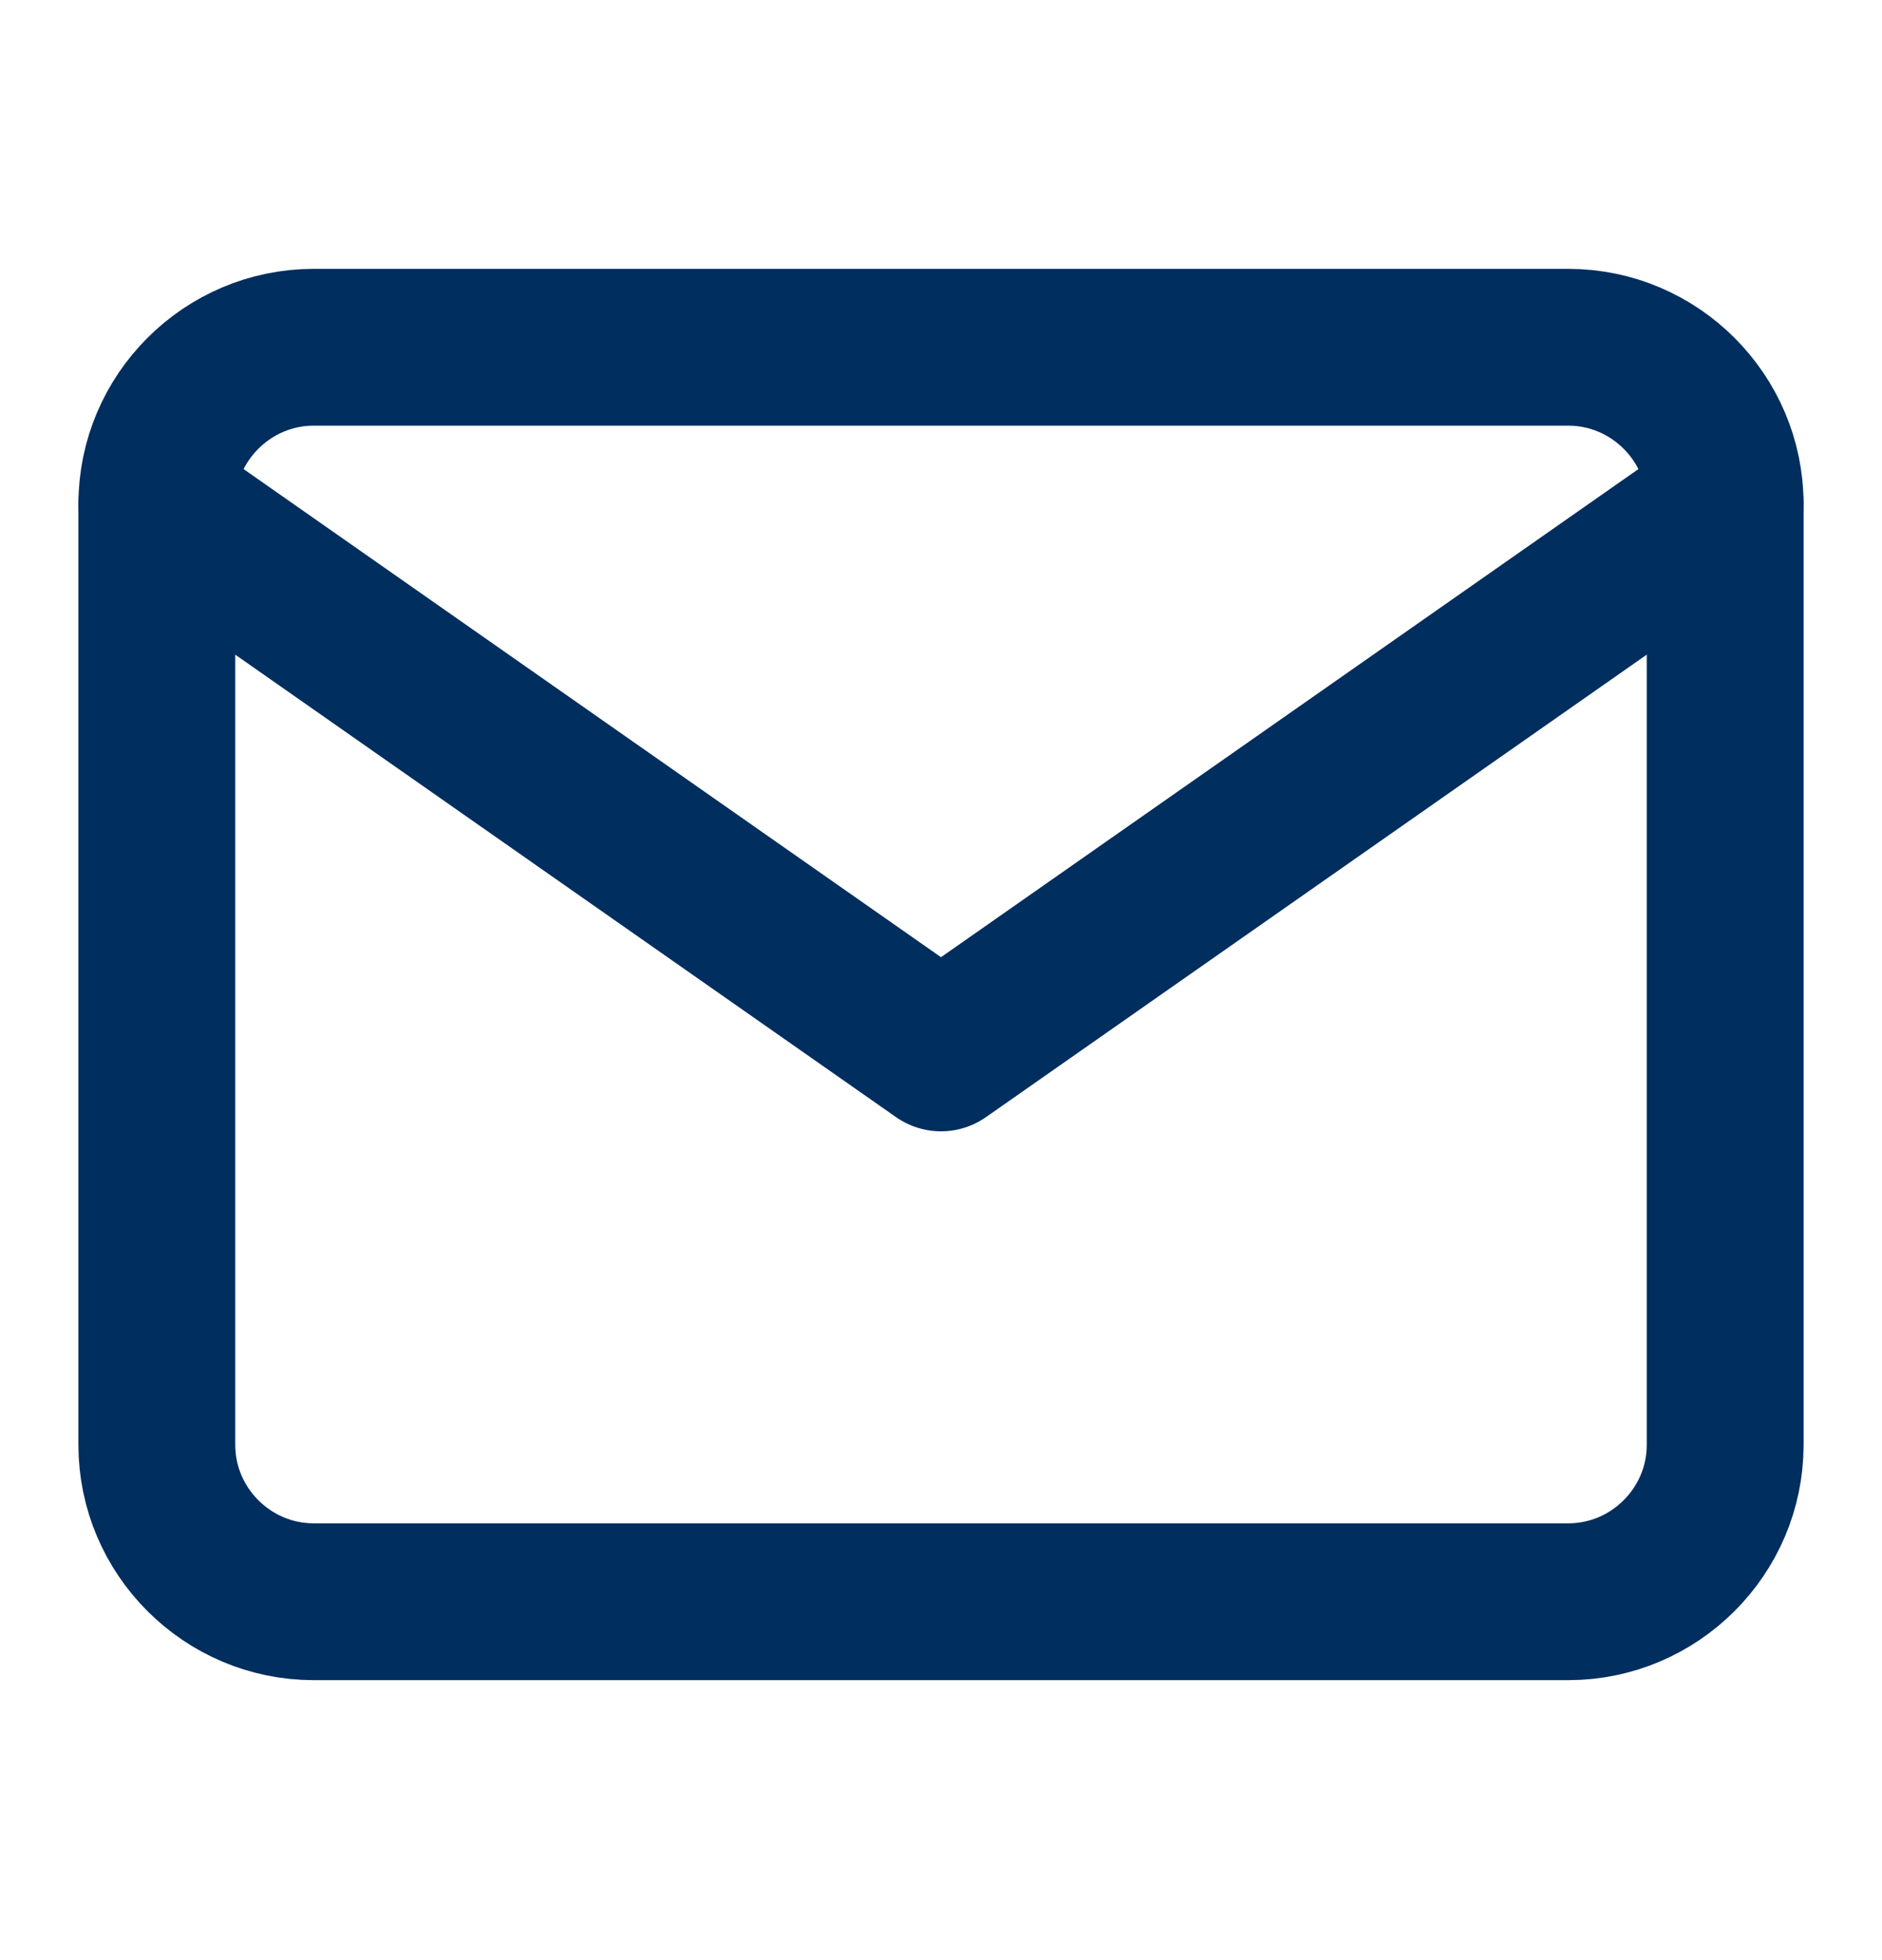
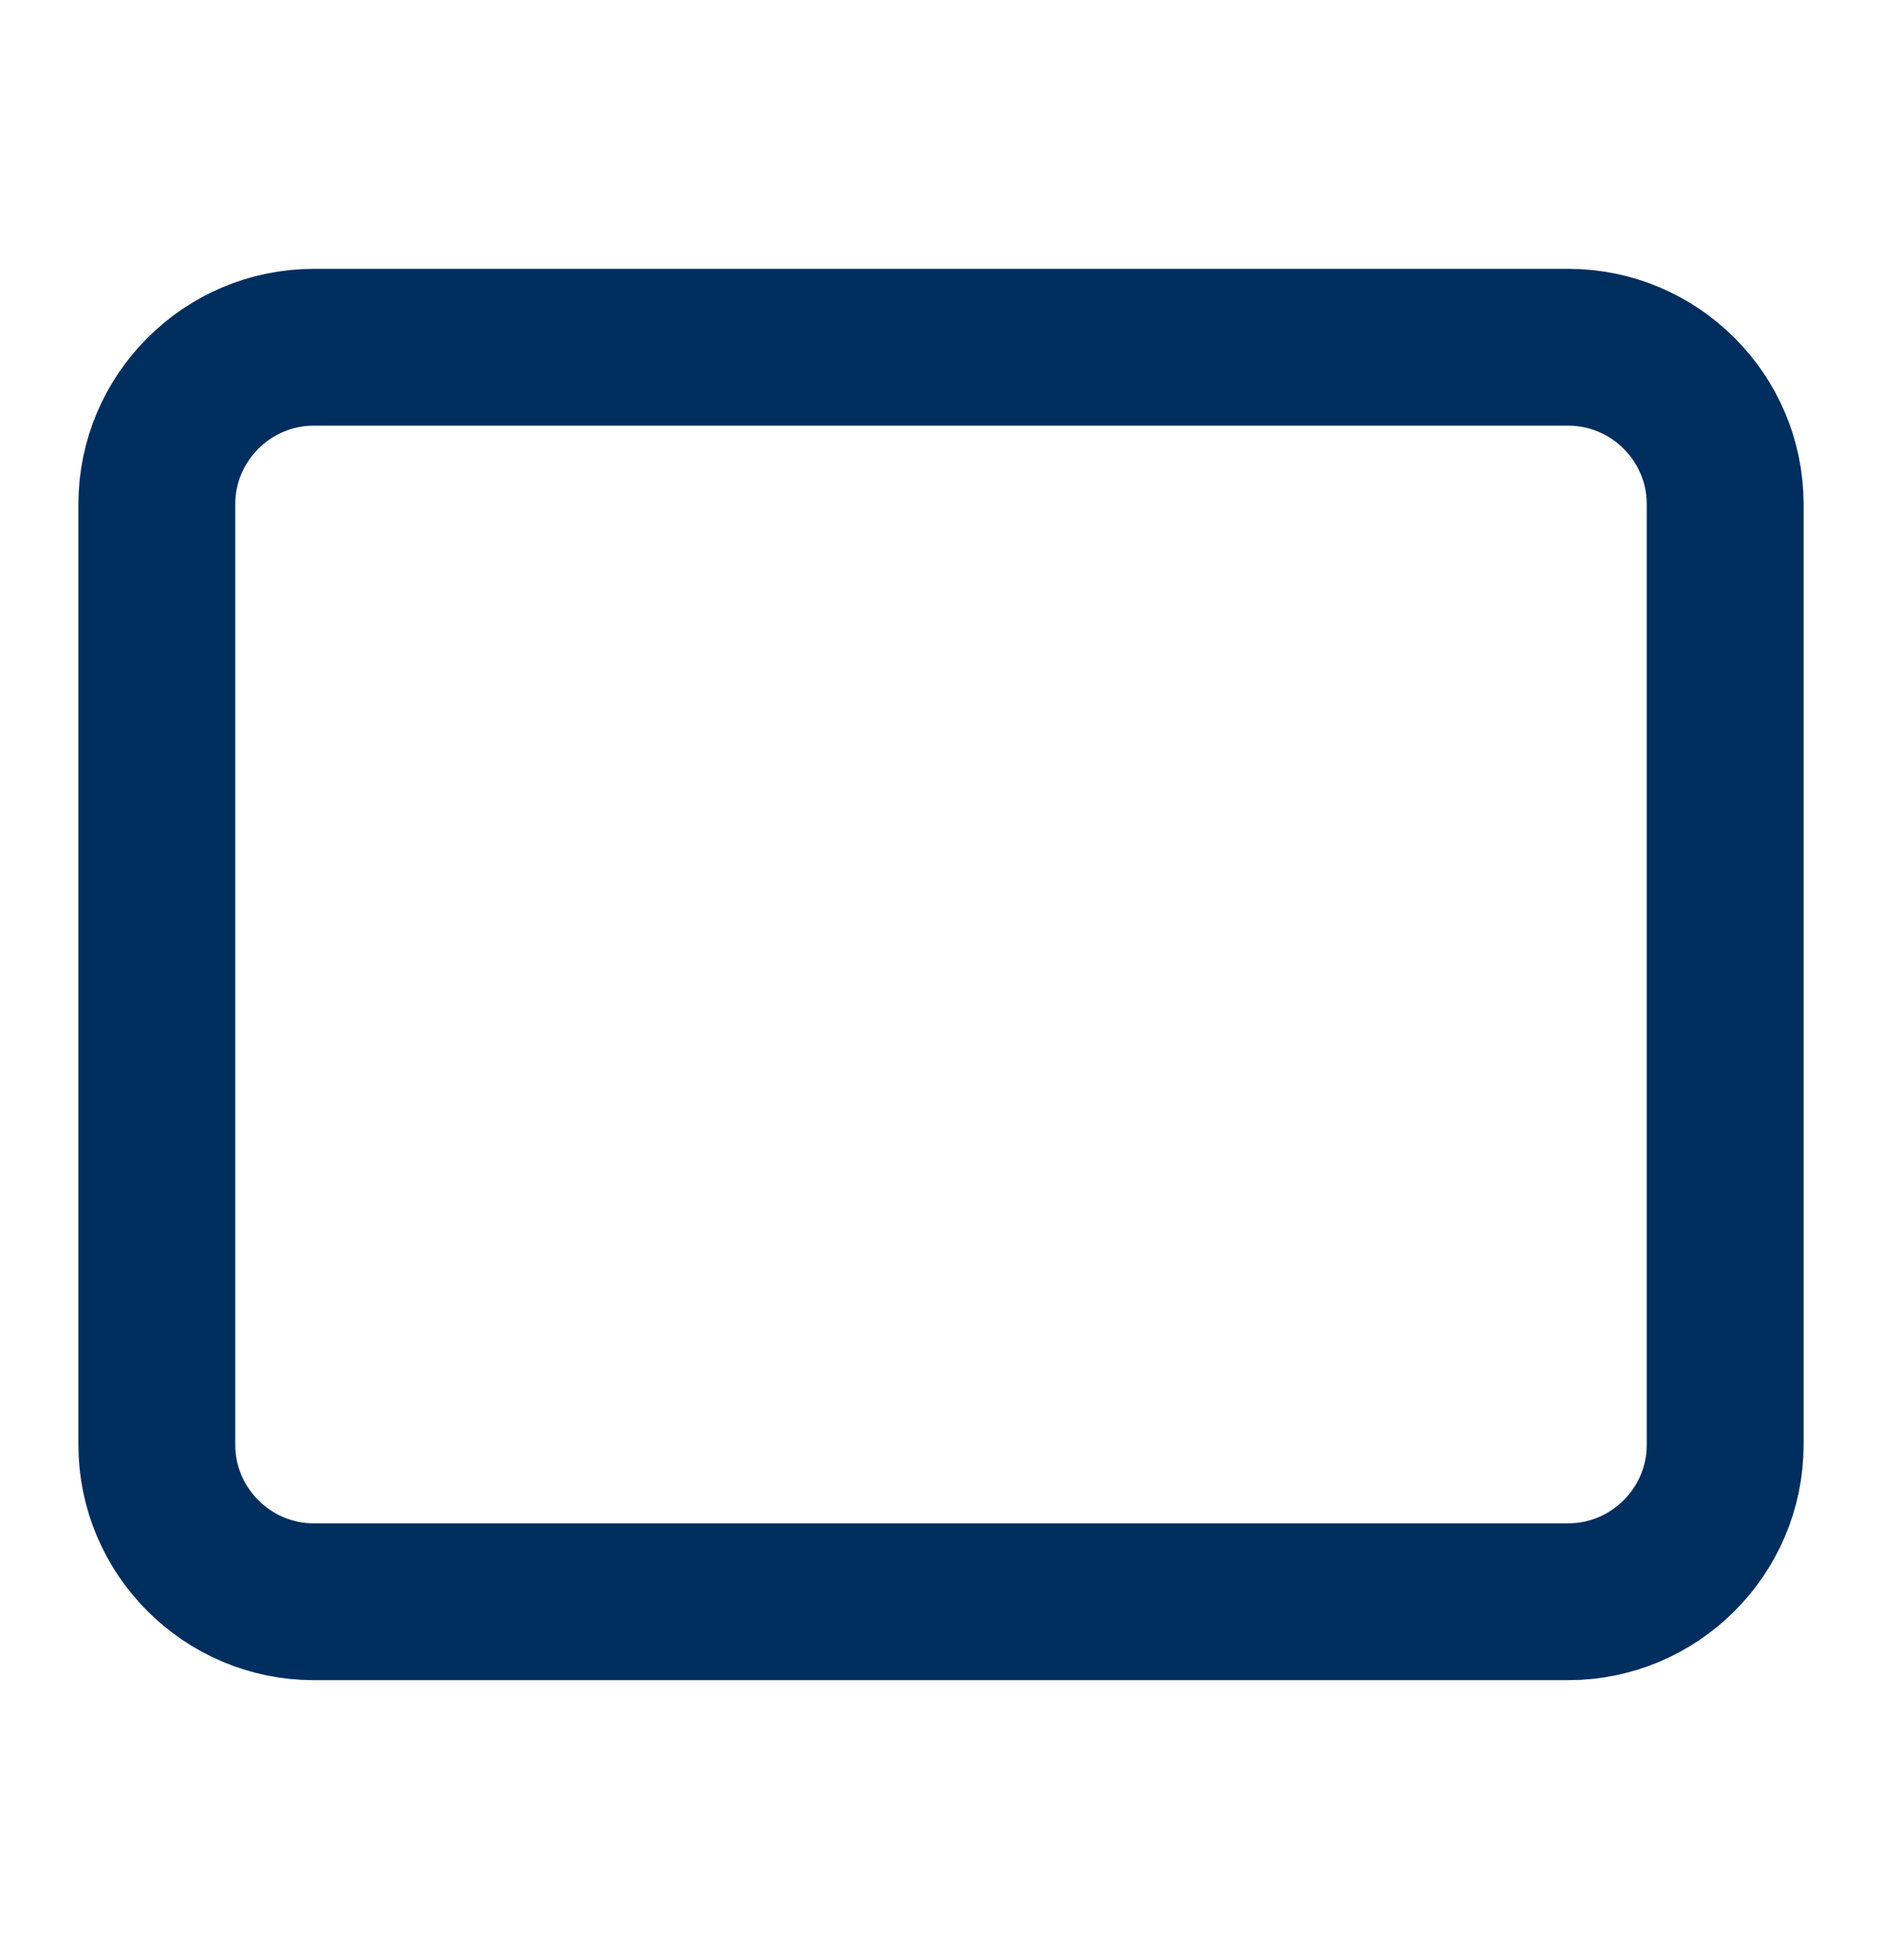
<svg xmlns="http://www.w3.org/2000/svg" width="24" height="25" viewBox="0 0 24 25" fill="none">
  <g id="mail">
    <path id="Vector" d="M4 4.429H20C21.1 4.429 22 5.329 22 6.429V18.429C22 19.529 21.1 20.429 20 20.429H4C2.9 20.429 2 19.529 2 18.429V6.429C2 5.329 2.9 4.429 4 4.429Z" stroke="#002E5F" stroke-width="2" stroke-linecap="round" stroke-linejoin="round" />
-     <path id="Vector_2" d="M22 6.429L12 13.429L2 6.429" stroke="#002E5F" stroke-width="2" stroke-linecap="round" stroke-linejoin="round" />
  </g>
</svg>